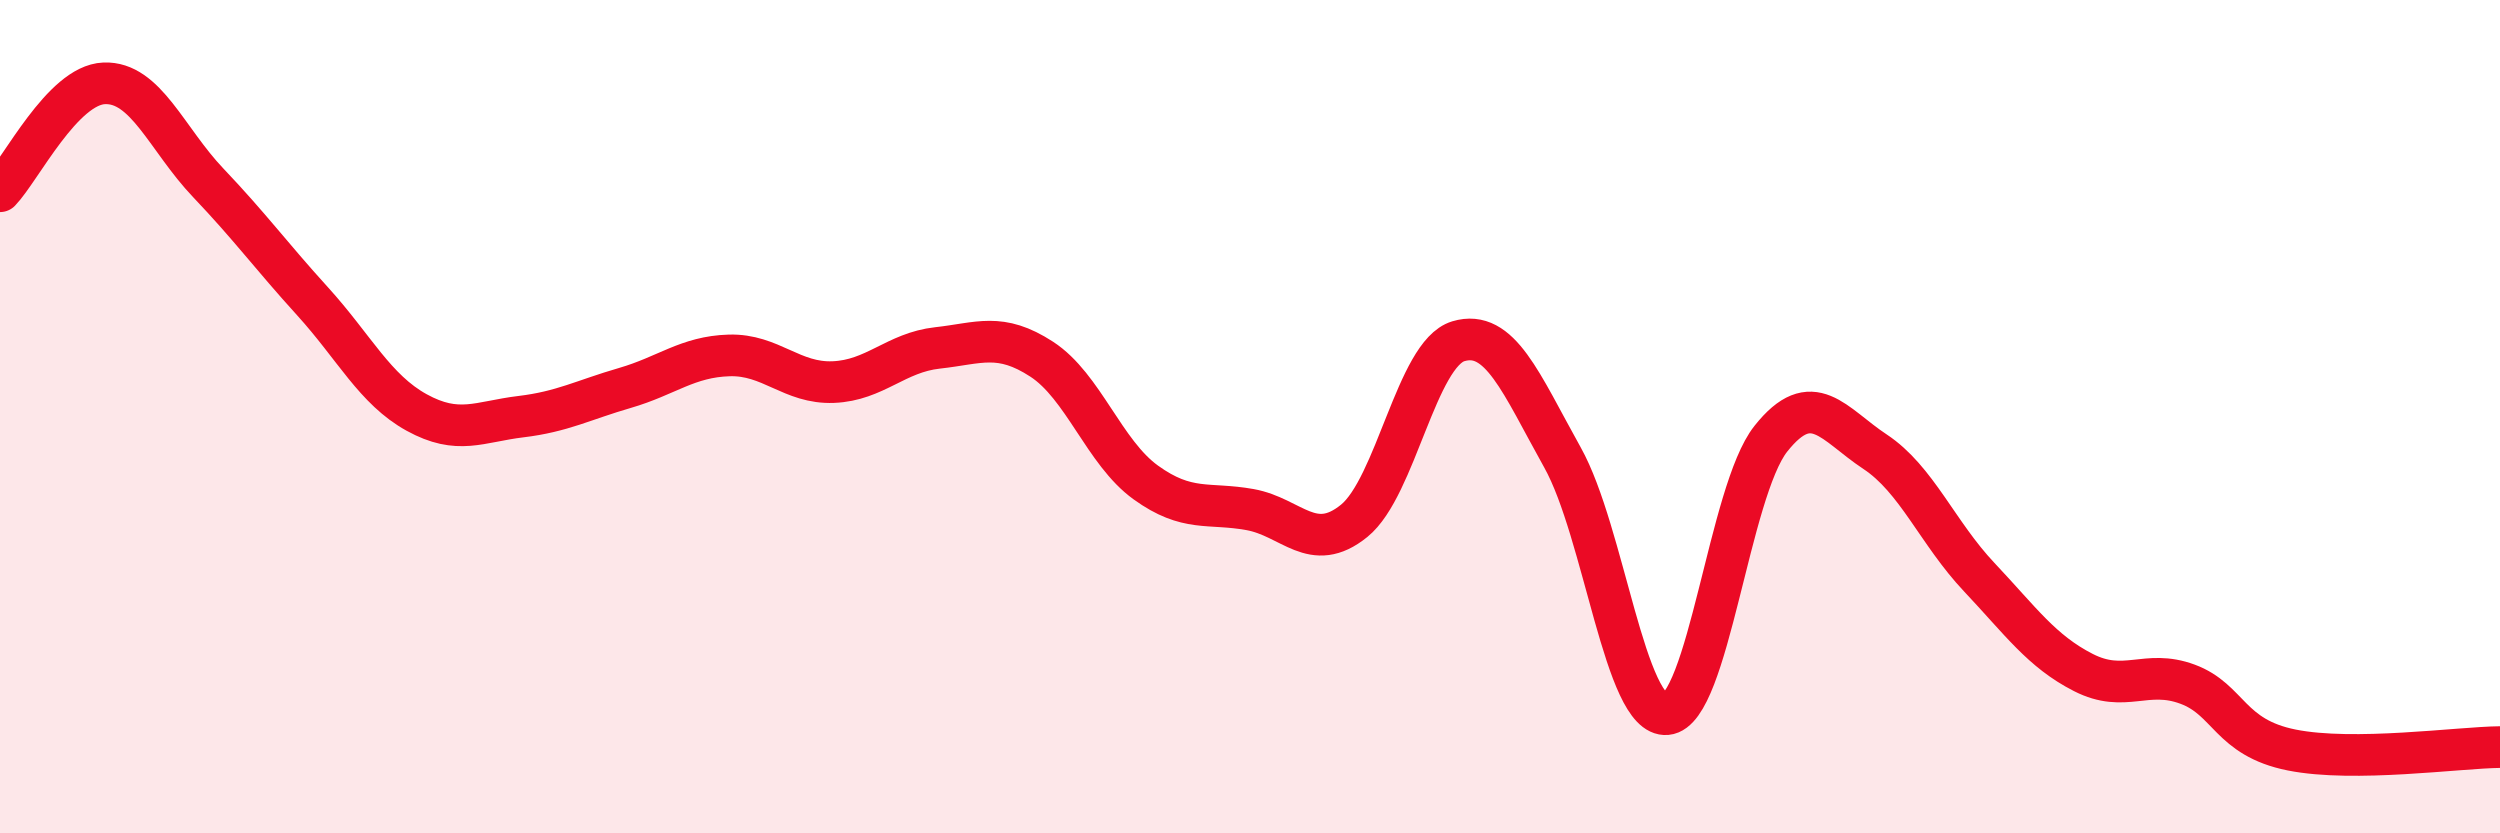
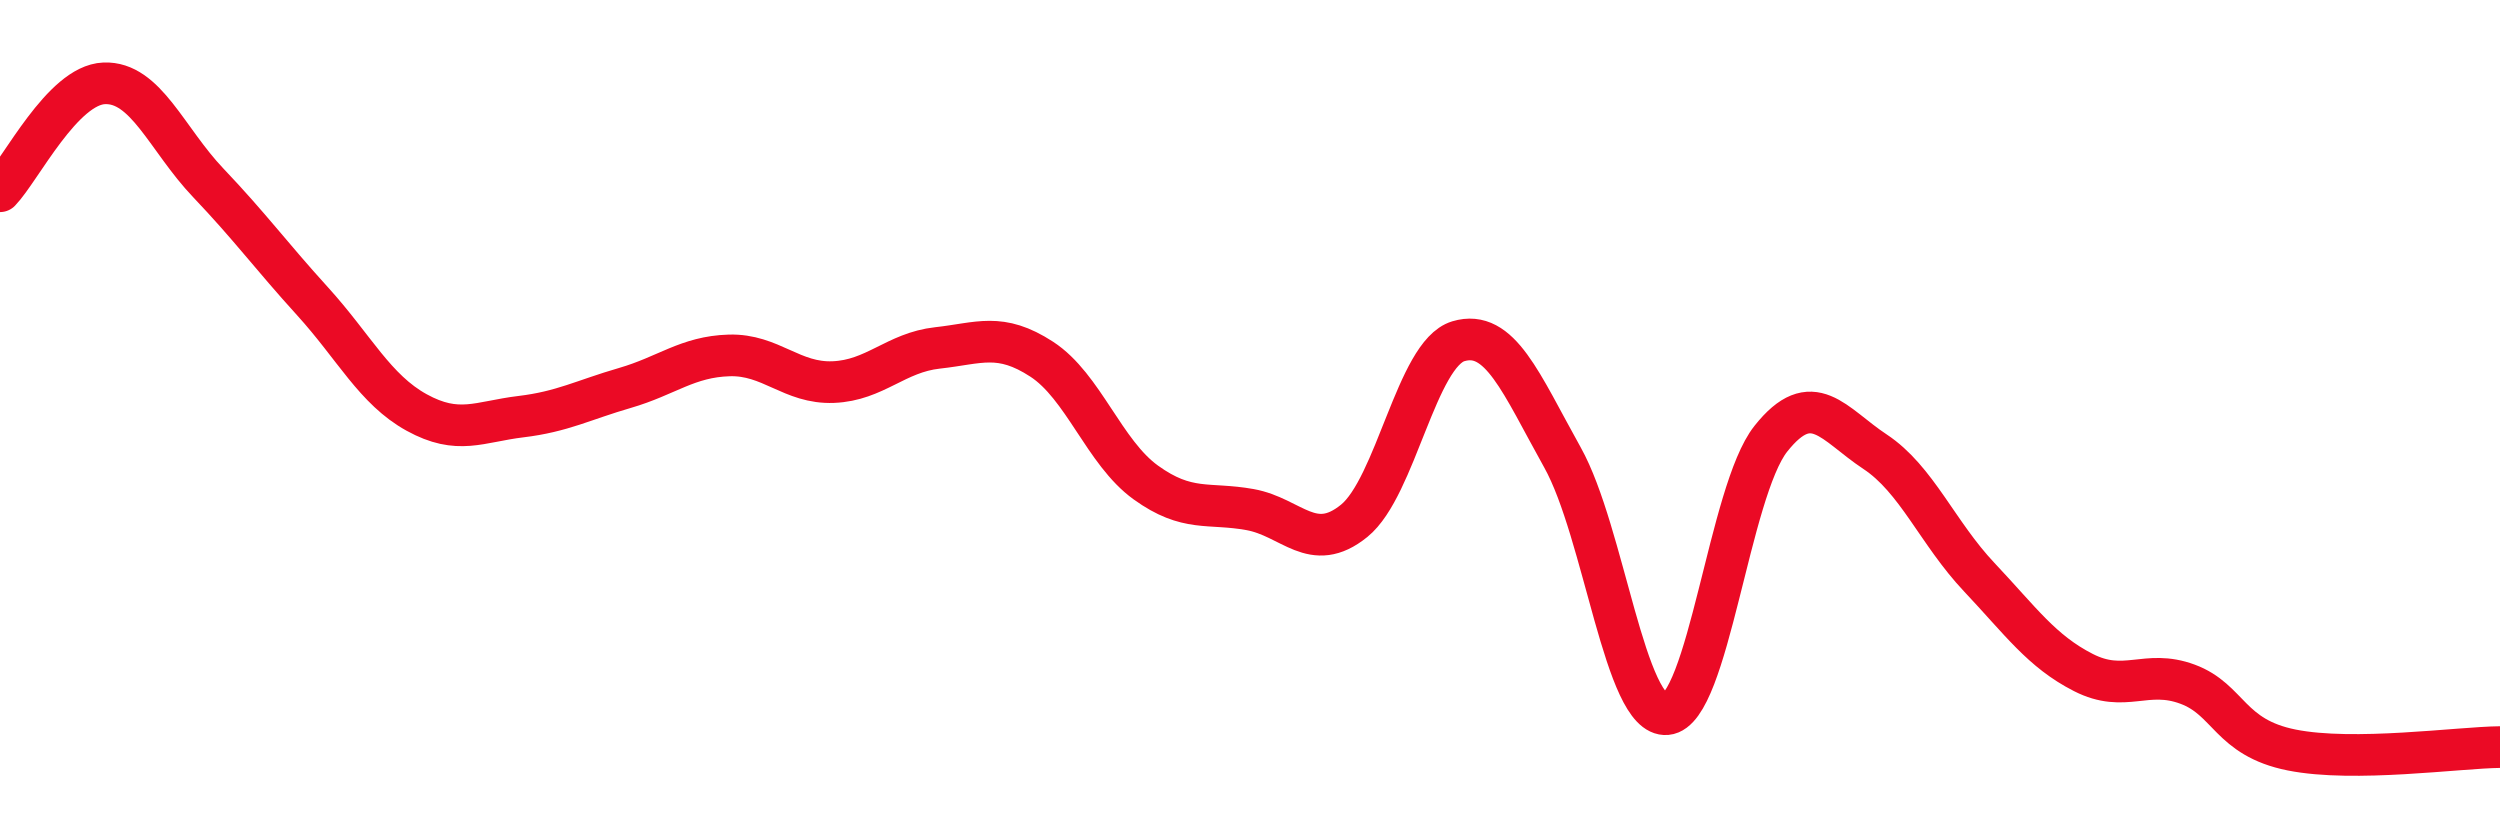
<svg xmlns="http://www.w3.org/2000/svg" width="60" height="20" viewBox="0 0 60 20">
-   <path d="M 0,4.59 C 0.5,4.07 1.5,2.04 2.5,2 C 3.5,1.96 4,3.34 5,4.39 C 6,5.44 6.5,6.13 7.5,7.23 C 8.5,8.33 9,9.35 10,9.9 C 11,10.45 11.5,10.12 12.5,10 C 13.5,9.88 14,9.6 15,9.31 C 16,9.02 16.5,8.56 17.5,8.53 C 18.5,8.5 19,9.21 20,9.17 C 21,9.13 21.5,8.46 22.5,8.35 C 23.5,8.24 24,7.97 25,8.62 C 26,9.27 26.5,10.86 27.5,11.58 C 28.5,12.3 29,12.05 30,12.23 C 31,12.41 31.5,13.31 32.5,12.5 C 33.5,11.69 34,8.49 35,8.19 C 36,7.89 36.5,9.19 37.5,10.98 C 38.5,12.77 39,17.23 40,17.14 C 41,17.05 41.5,11.79 42.5,10.53 C 43.5,9.27 44,10.18 45,10.84 C 46,11.5 46.5,12.79 47.5,13.85 C 48.5,14.91 49,15.63 50,16.14 C 51,16.65 51.5,16.05 52.5,16.42 C 53.5,16.79 53.5,17.7 55,18 C 56.5,18.3 59,17.94 60,17.93L60 20L0 20Z" fill="#EB0A25" opacity="0.1" stroke-linecap="round" stroke-linejoin="round" />
  <path d="M 0,4.59 C 0.5,4.07 1.5,2.04 2.5,2 C 3.5,1.96 4,3.34 5,4.39 C 6,5.44 6.5,6.13 7.5,7.23 C 8.5,8.33 9,9.35 10,9.9 C 11,10.45 11.5,10.12 12.5,10 C 13.5,9.88 14,9.6 15,9.31 C 16,9.02 16.5,8.56 17.5,8.53 C 18.5,8.5 19,9.21 20,9.17 C 21,9.13 21.5,8.46 22.5,8.35 C 23.5,8.24 24,7.97 25,8.62 C 26,9.27 26.5,10.86 27.5,11.58 C 28.5,12.3 29,12.05 30,12.23 C 31,12.41 31.5,13.31 32.5,12.5 C 33.5,11.69 34,8.49 35,8.19 C 36,7.89 36.5,9.19 37.5,10.98 C 38.5,12.77 39,17.23 40,17.14 C 41,17.05 41.5,11.79 42.5,10.53 C 43.5,9.27 44,10.18 45,10.84 C 46,11.5 46.5,12.79 47.5,13.85 C 48.5,14.91 49,15.63 50,16.14 C 51,16.65 51.5,16.05 52.5,16.42 C 53.5,16.79 53.5,17.7 55,18 C 56.5,18.3 59,17.94 60,17.93" stroke="#EB0A25" stroke-width="1" fill="none" stroke-linecap="round" stroke-linejoin="round" />
</svg>